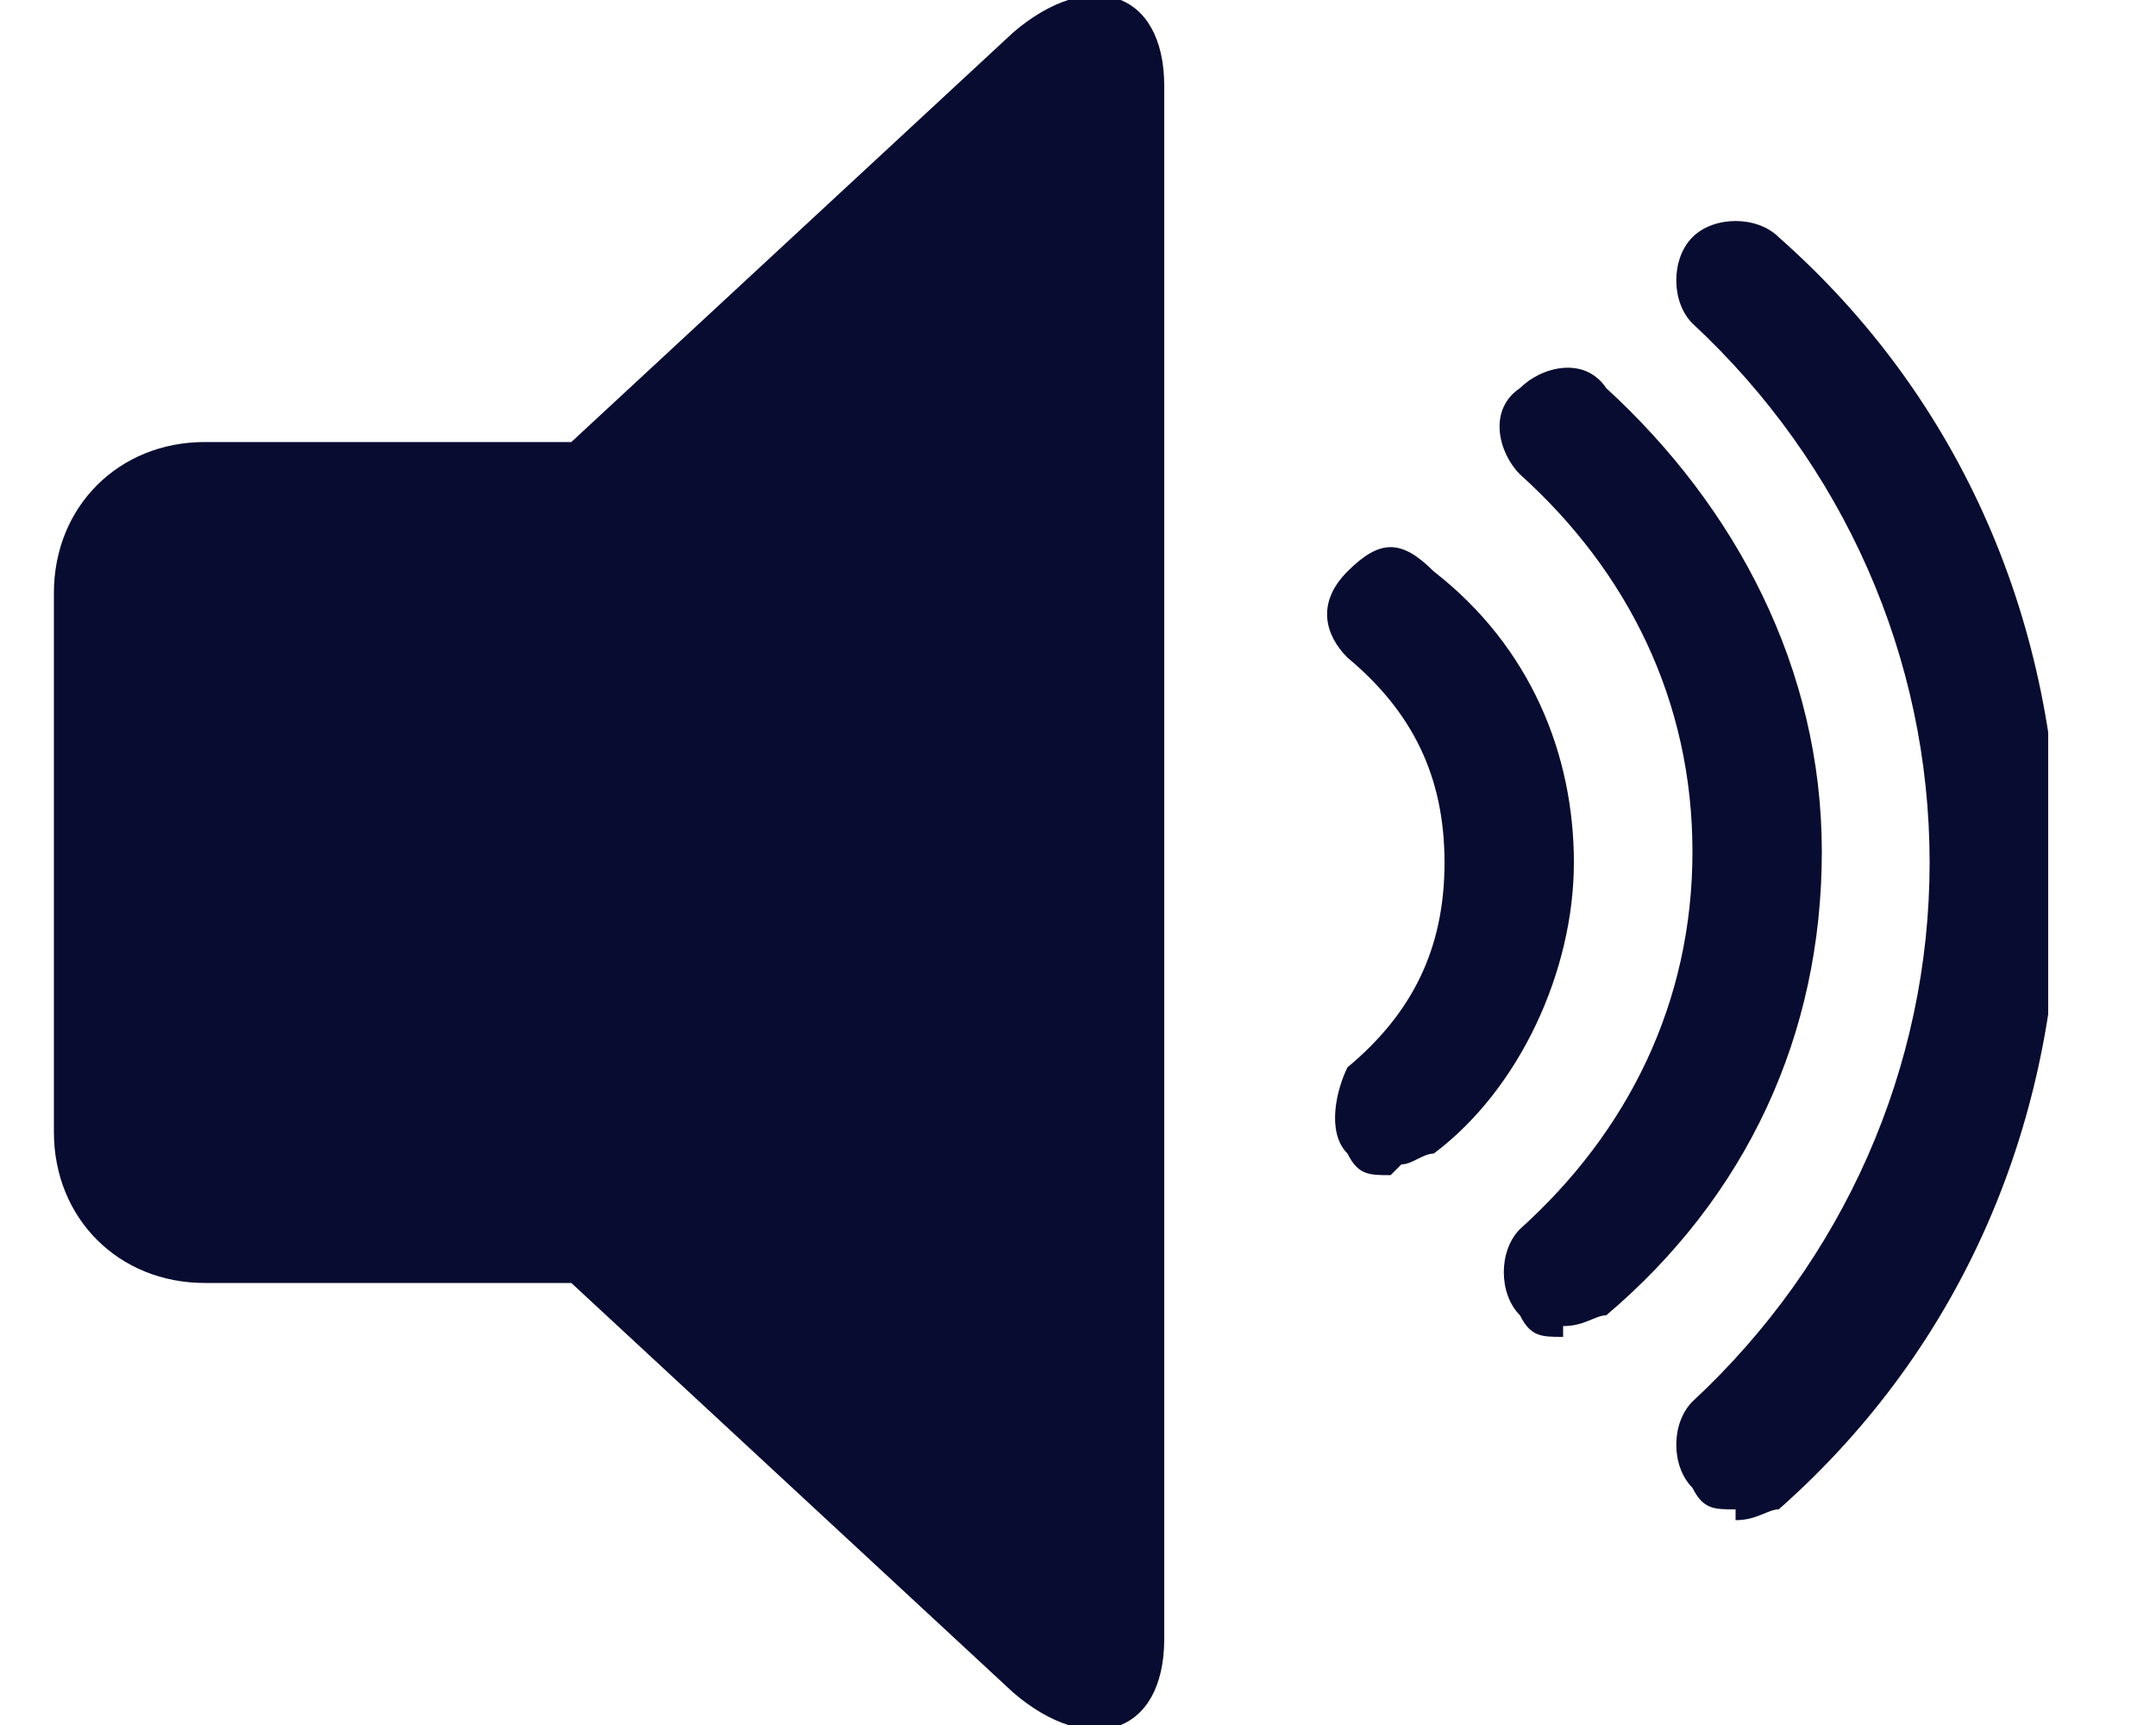
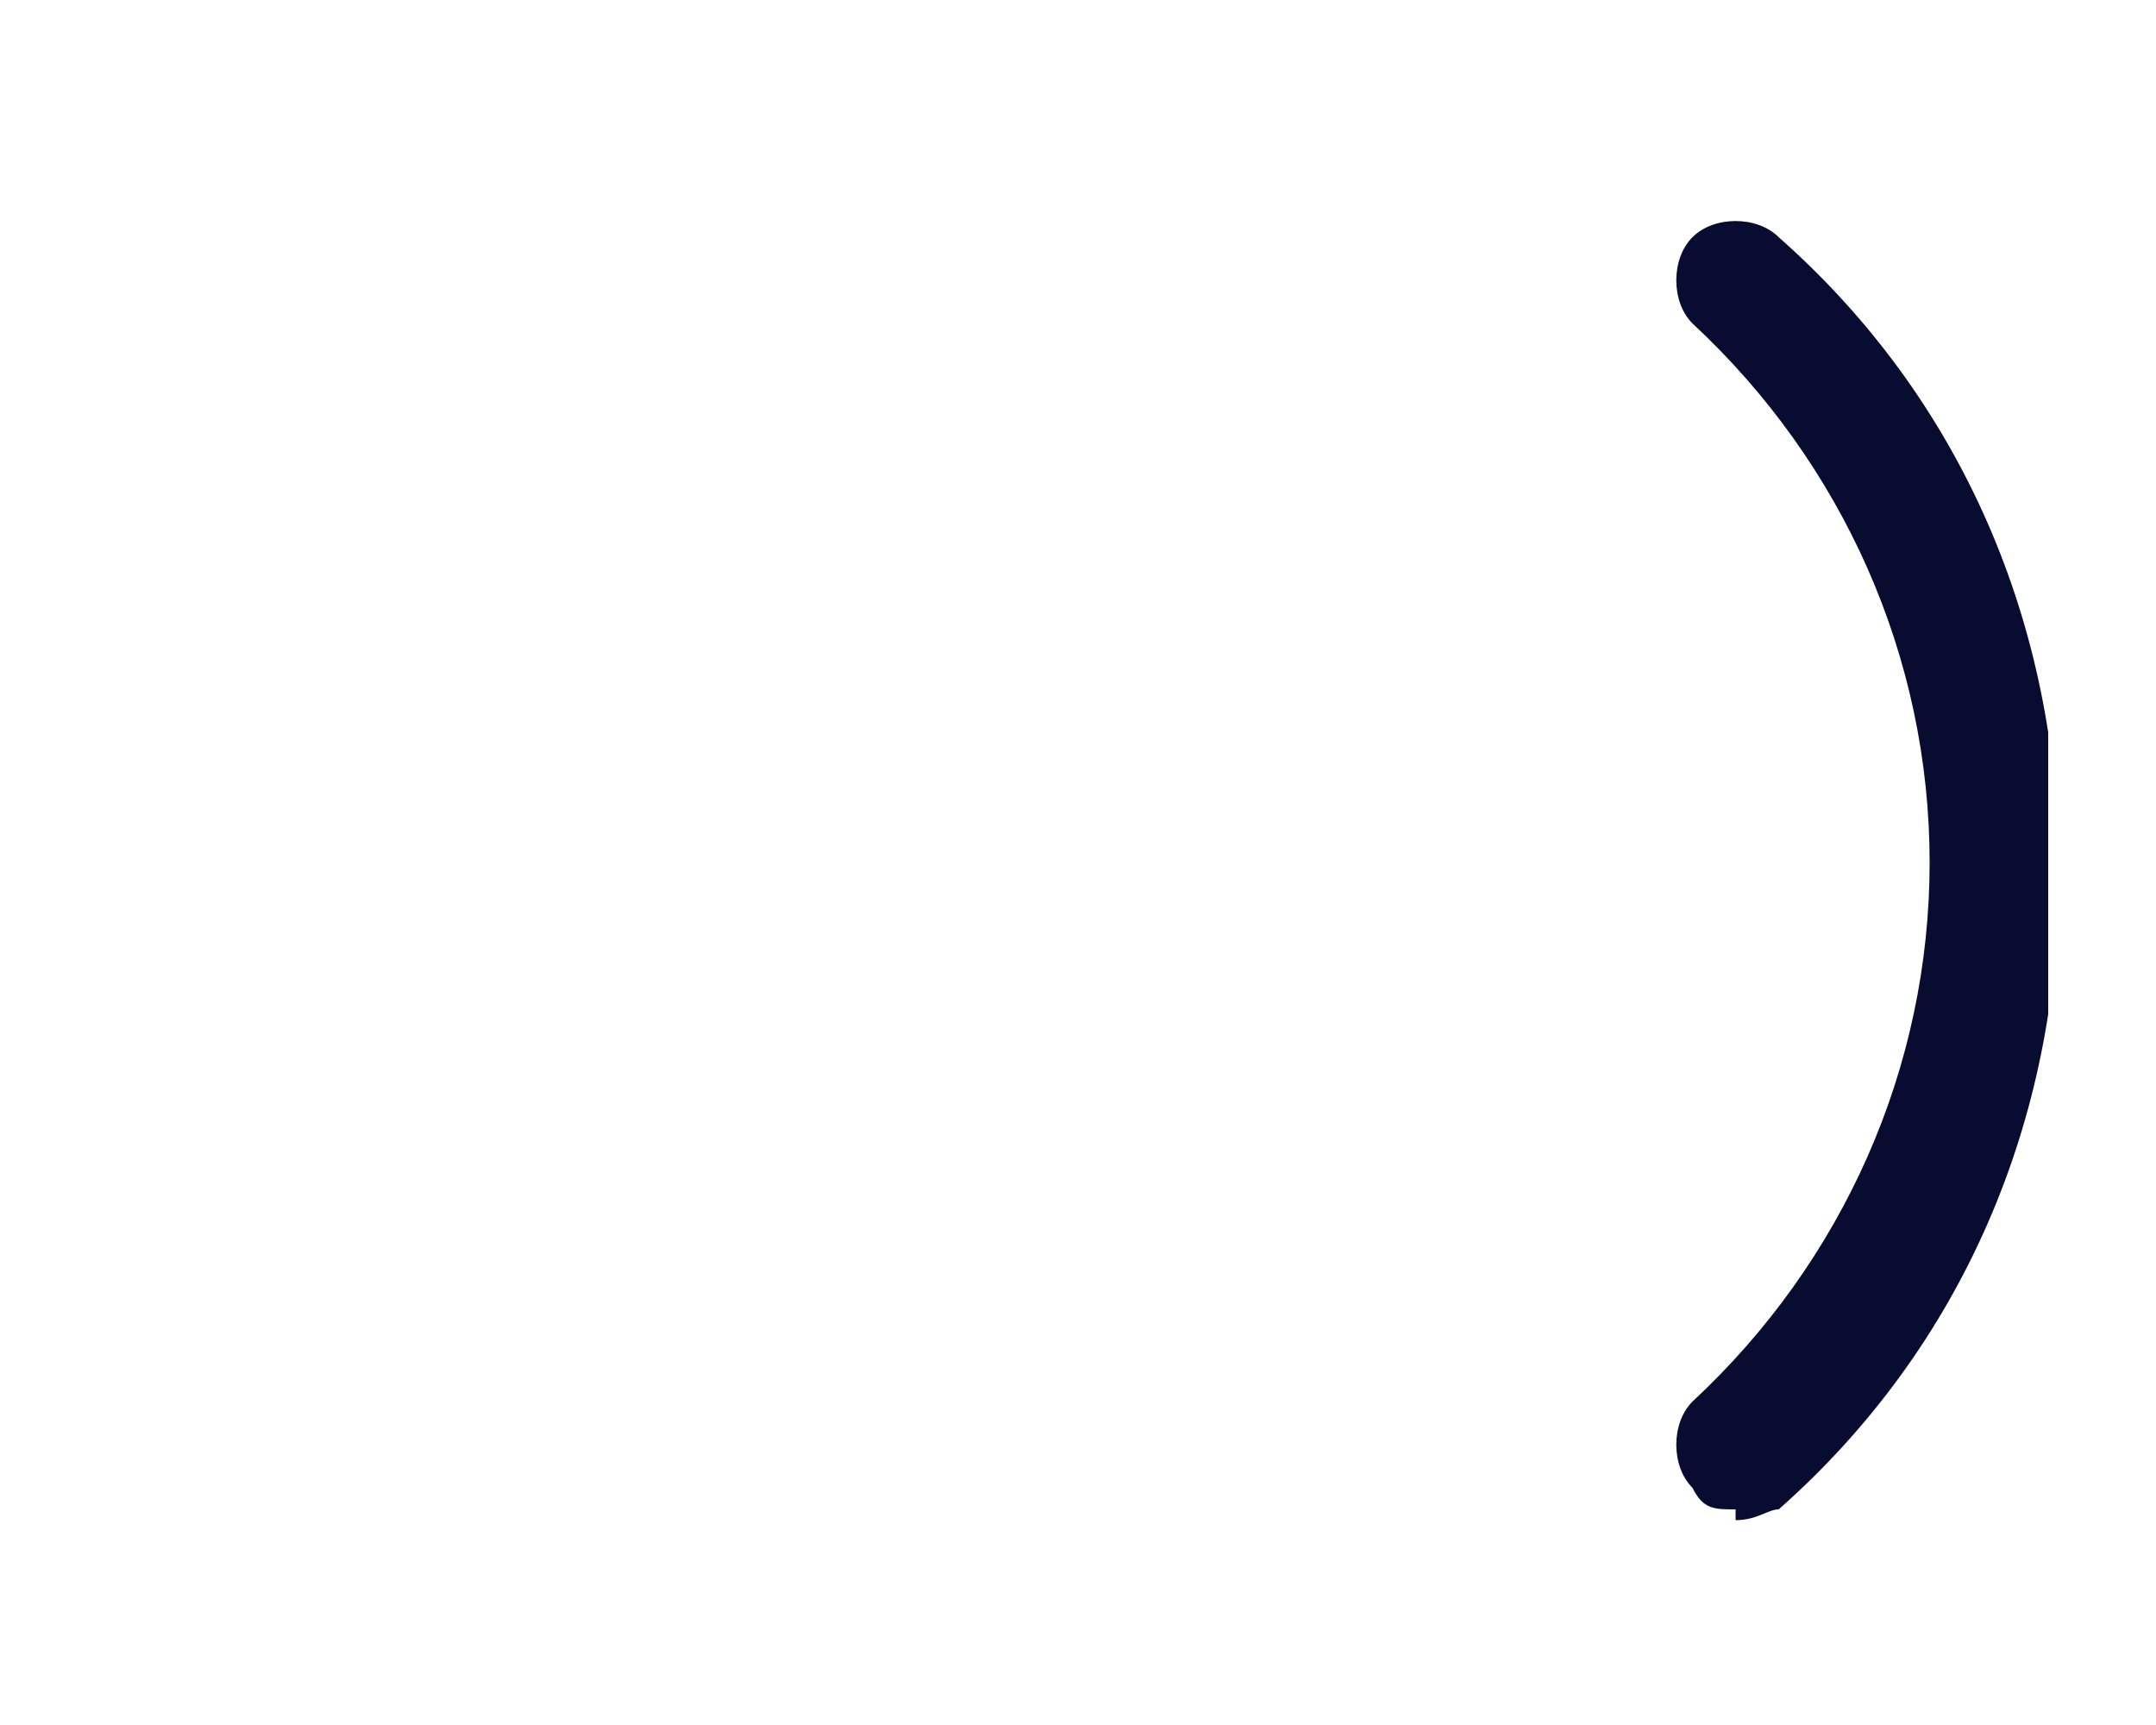
<svg xmlns="http://www.w3.org/2000/svg" id="Ebene_1" data-name="Ebene 1" version="1.1" viewBox="0 0 20 16">
  <defs>
    <style> .cls-1 { clip-path: url(#clippath); } .cls-2 { fill: none; } .cls-2, .cls-3 { stroke-width: 0px; } .cls-3 { fill: #070c30; } </style>
    <clipPath id="clippath">
      <rect class="cls-2" x=".5" width="18.5" height="16" />
    </clipPath>
  </defs>
  <g class="cls-1">
    <g>
-       <path class="cls-3" d="M9.4.3l-4.1,3.8H1.9c-.8,0-1.4.6-1.4,1.4v5c0,.8.6,1.4,1.4,1.4h3.4l4.1,3.8c.7.6,1.4.4,1.4-.5V.8c0-.9-.7-1.1-1.4-.5h0Z" />
      <path class="cls-3" d="M16.1,14c-.2,0-.3,0-.4-.2-.2-.2-.2-.6,0-.8,1.4-1.3,2.2-3.1,2.2-5s-.8-3.7-2.2-5c-.2-.2-.2-.6,0-.8.2-.2.6-.2.8,0,1.7,1.5,2.6,3.6,2.6,5.9s-.9,4.4-2.6,5.9c-.1,0-.2.1-.4.1h0Z" />
-       <path class="cls-3" d="M14.5,12.4c-.2,0-.3,0-.4-.2-.2-.2-.2-.6,0-.8,1-.9,1.6-2.1,1.6-3.5s-.6-2.6-1.6-3.5c-.2-.2-.3-.6,0-.8.2-.2.6-.3.8,0,1.2,1.1,2,2.6,2,4.3s-.7,3.2-2,4.3c-.1,0-.2.1-.4.1h0Z" />
-       <path class="cls-3" d="M12.9,10.9c-.2,0-.3,0-.4-.2-.2-.2-.1-.6,0-.8.6-.5.9-1.1.9-1.9s-.3-1.4-.9-1.9c-.2-.2-.3-.5,0-.8s.5-.3.8,0c.9.7,1.3,1.7,1.3,2.7s-.5,2.1-1.3,2.7c-.1,0-.2.1-.3.1Z" />
    </g>
  </g>
</svg>